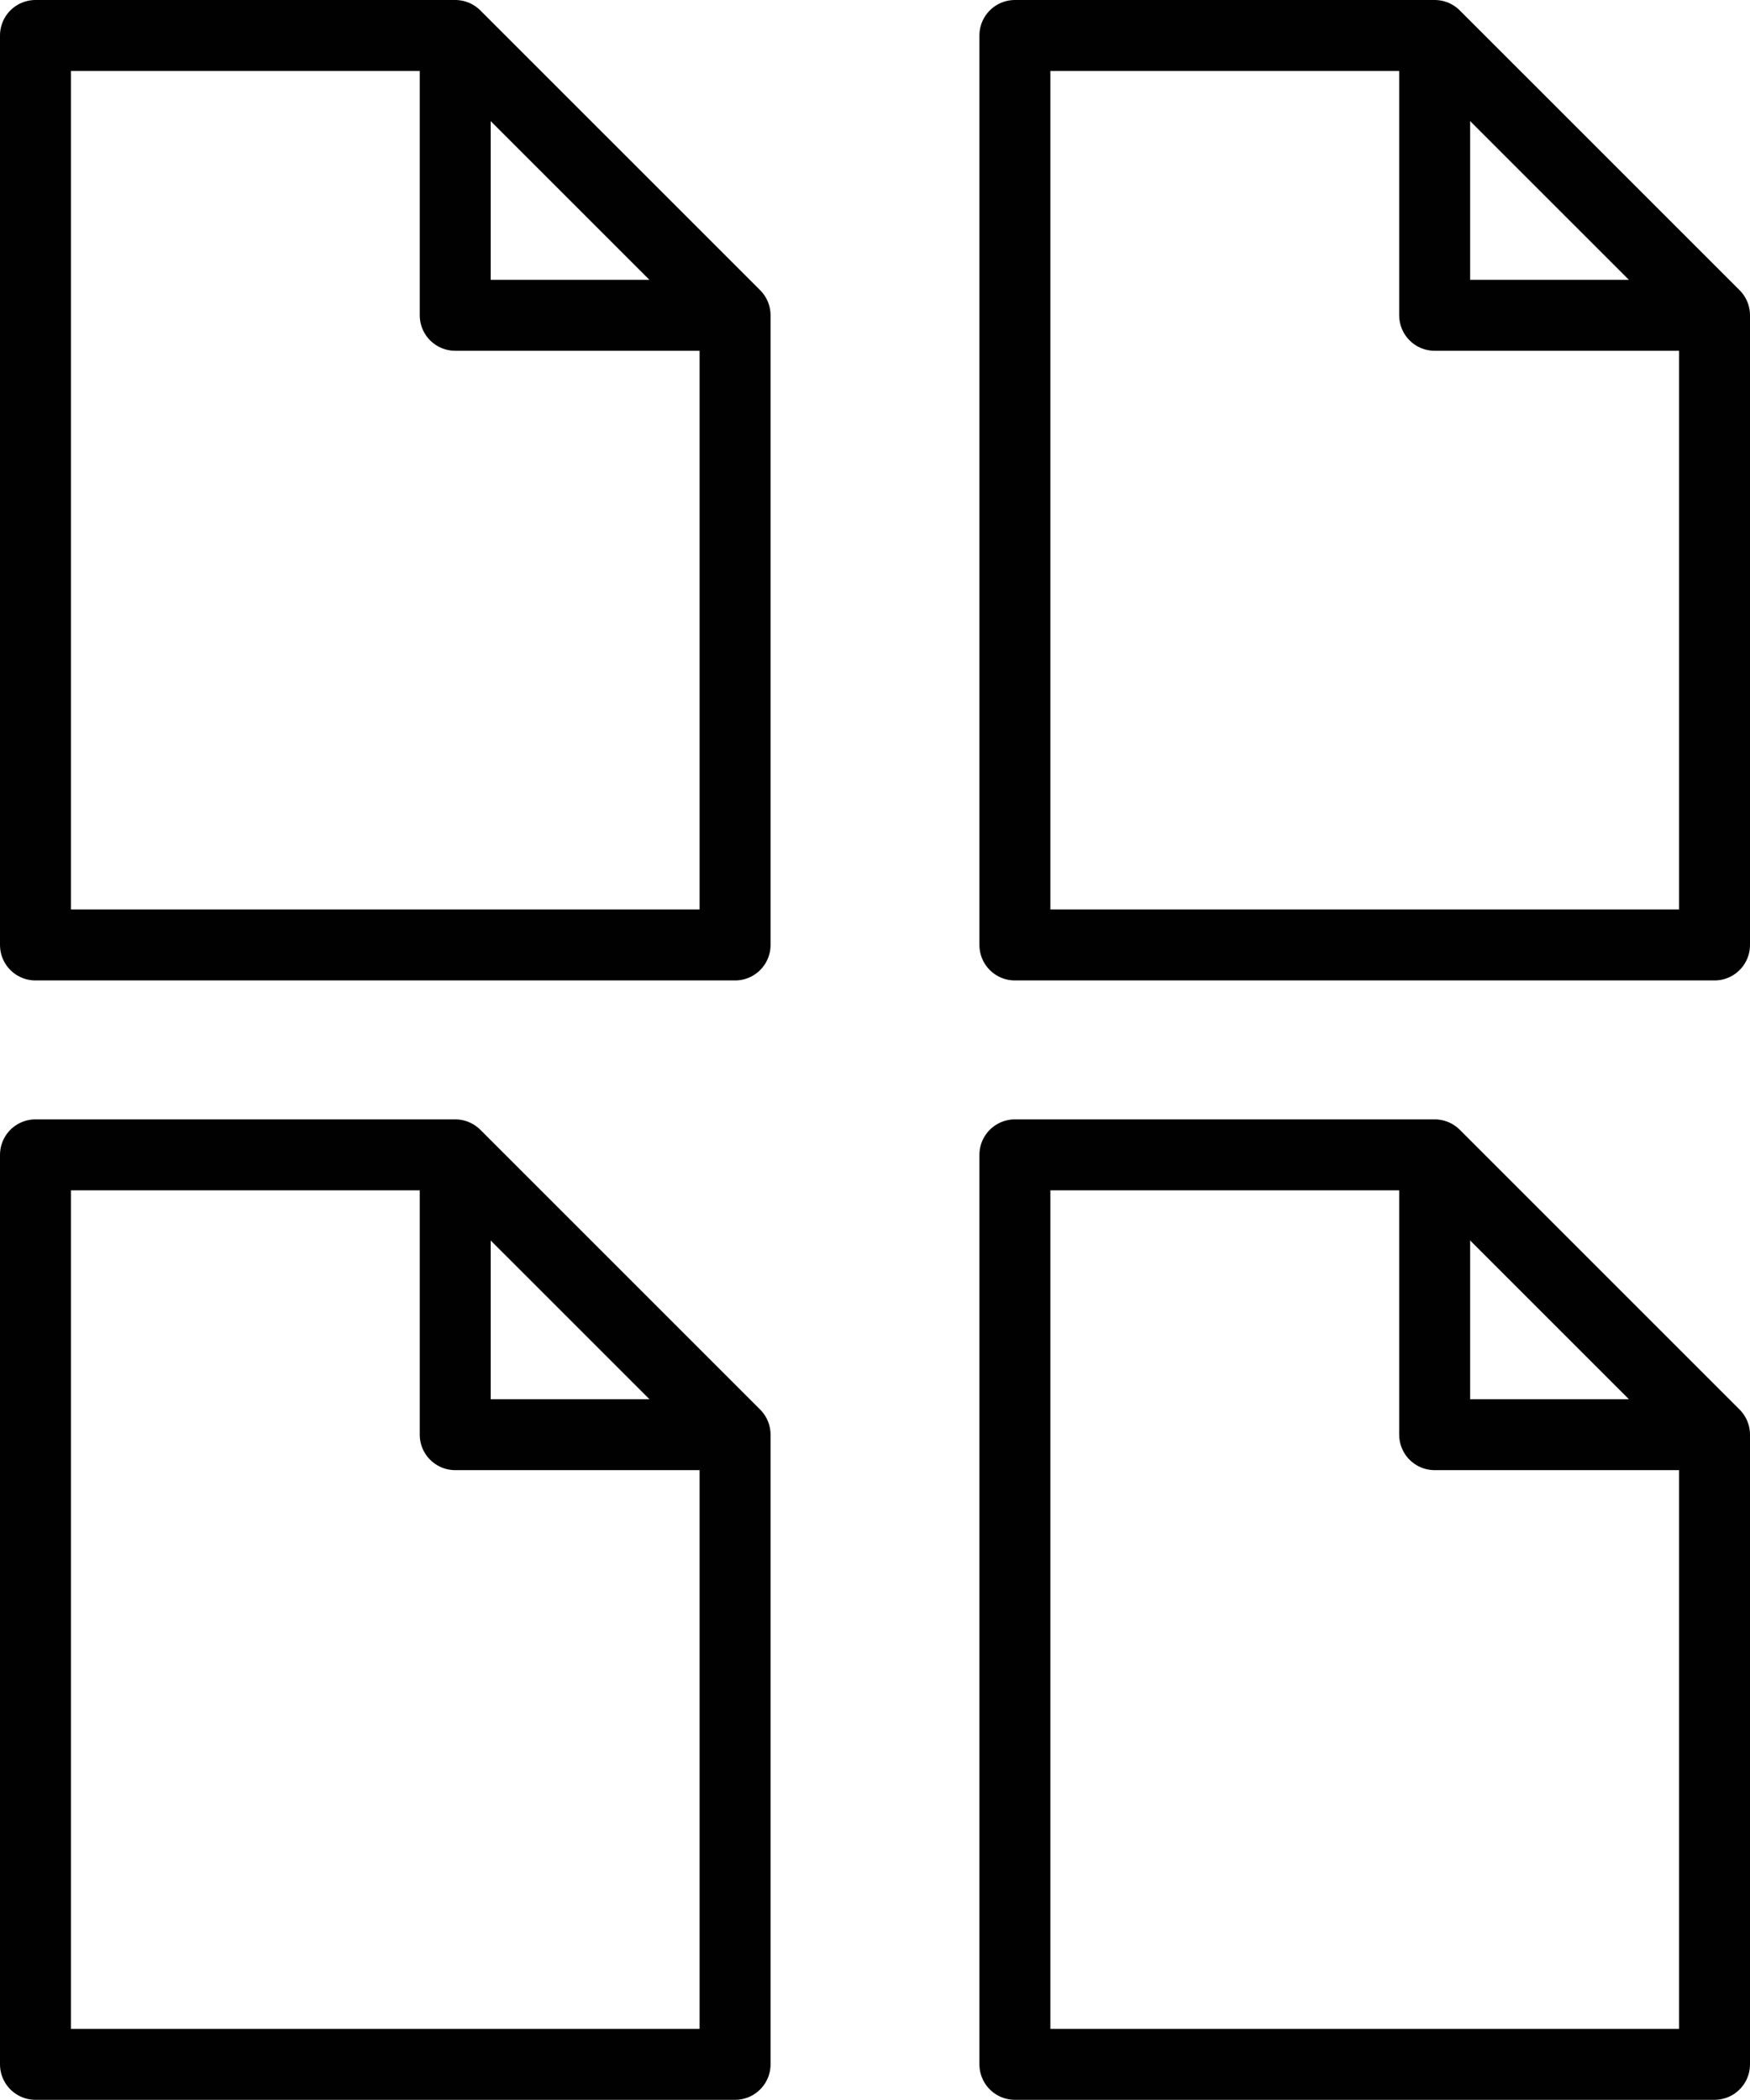
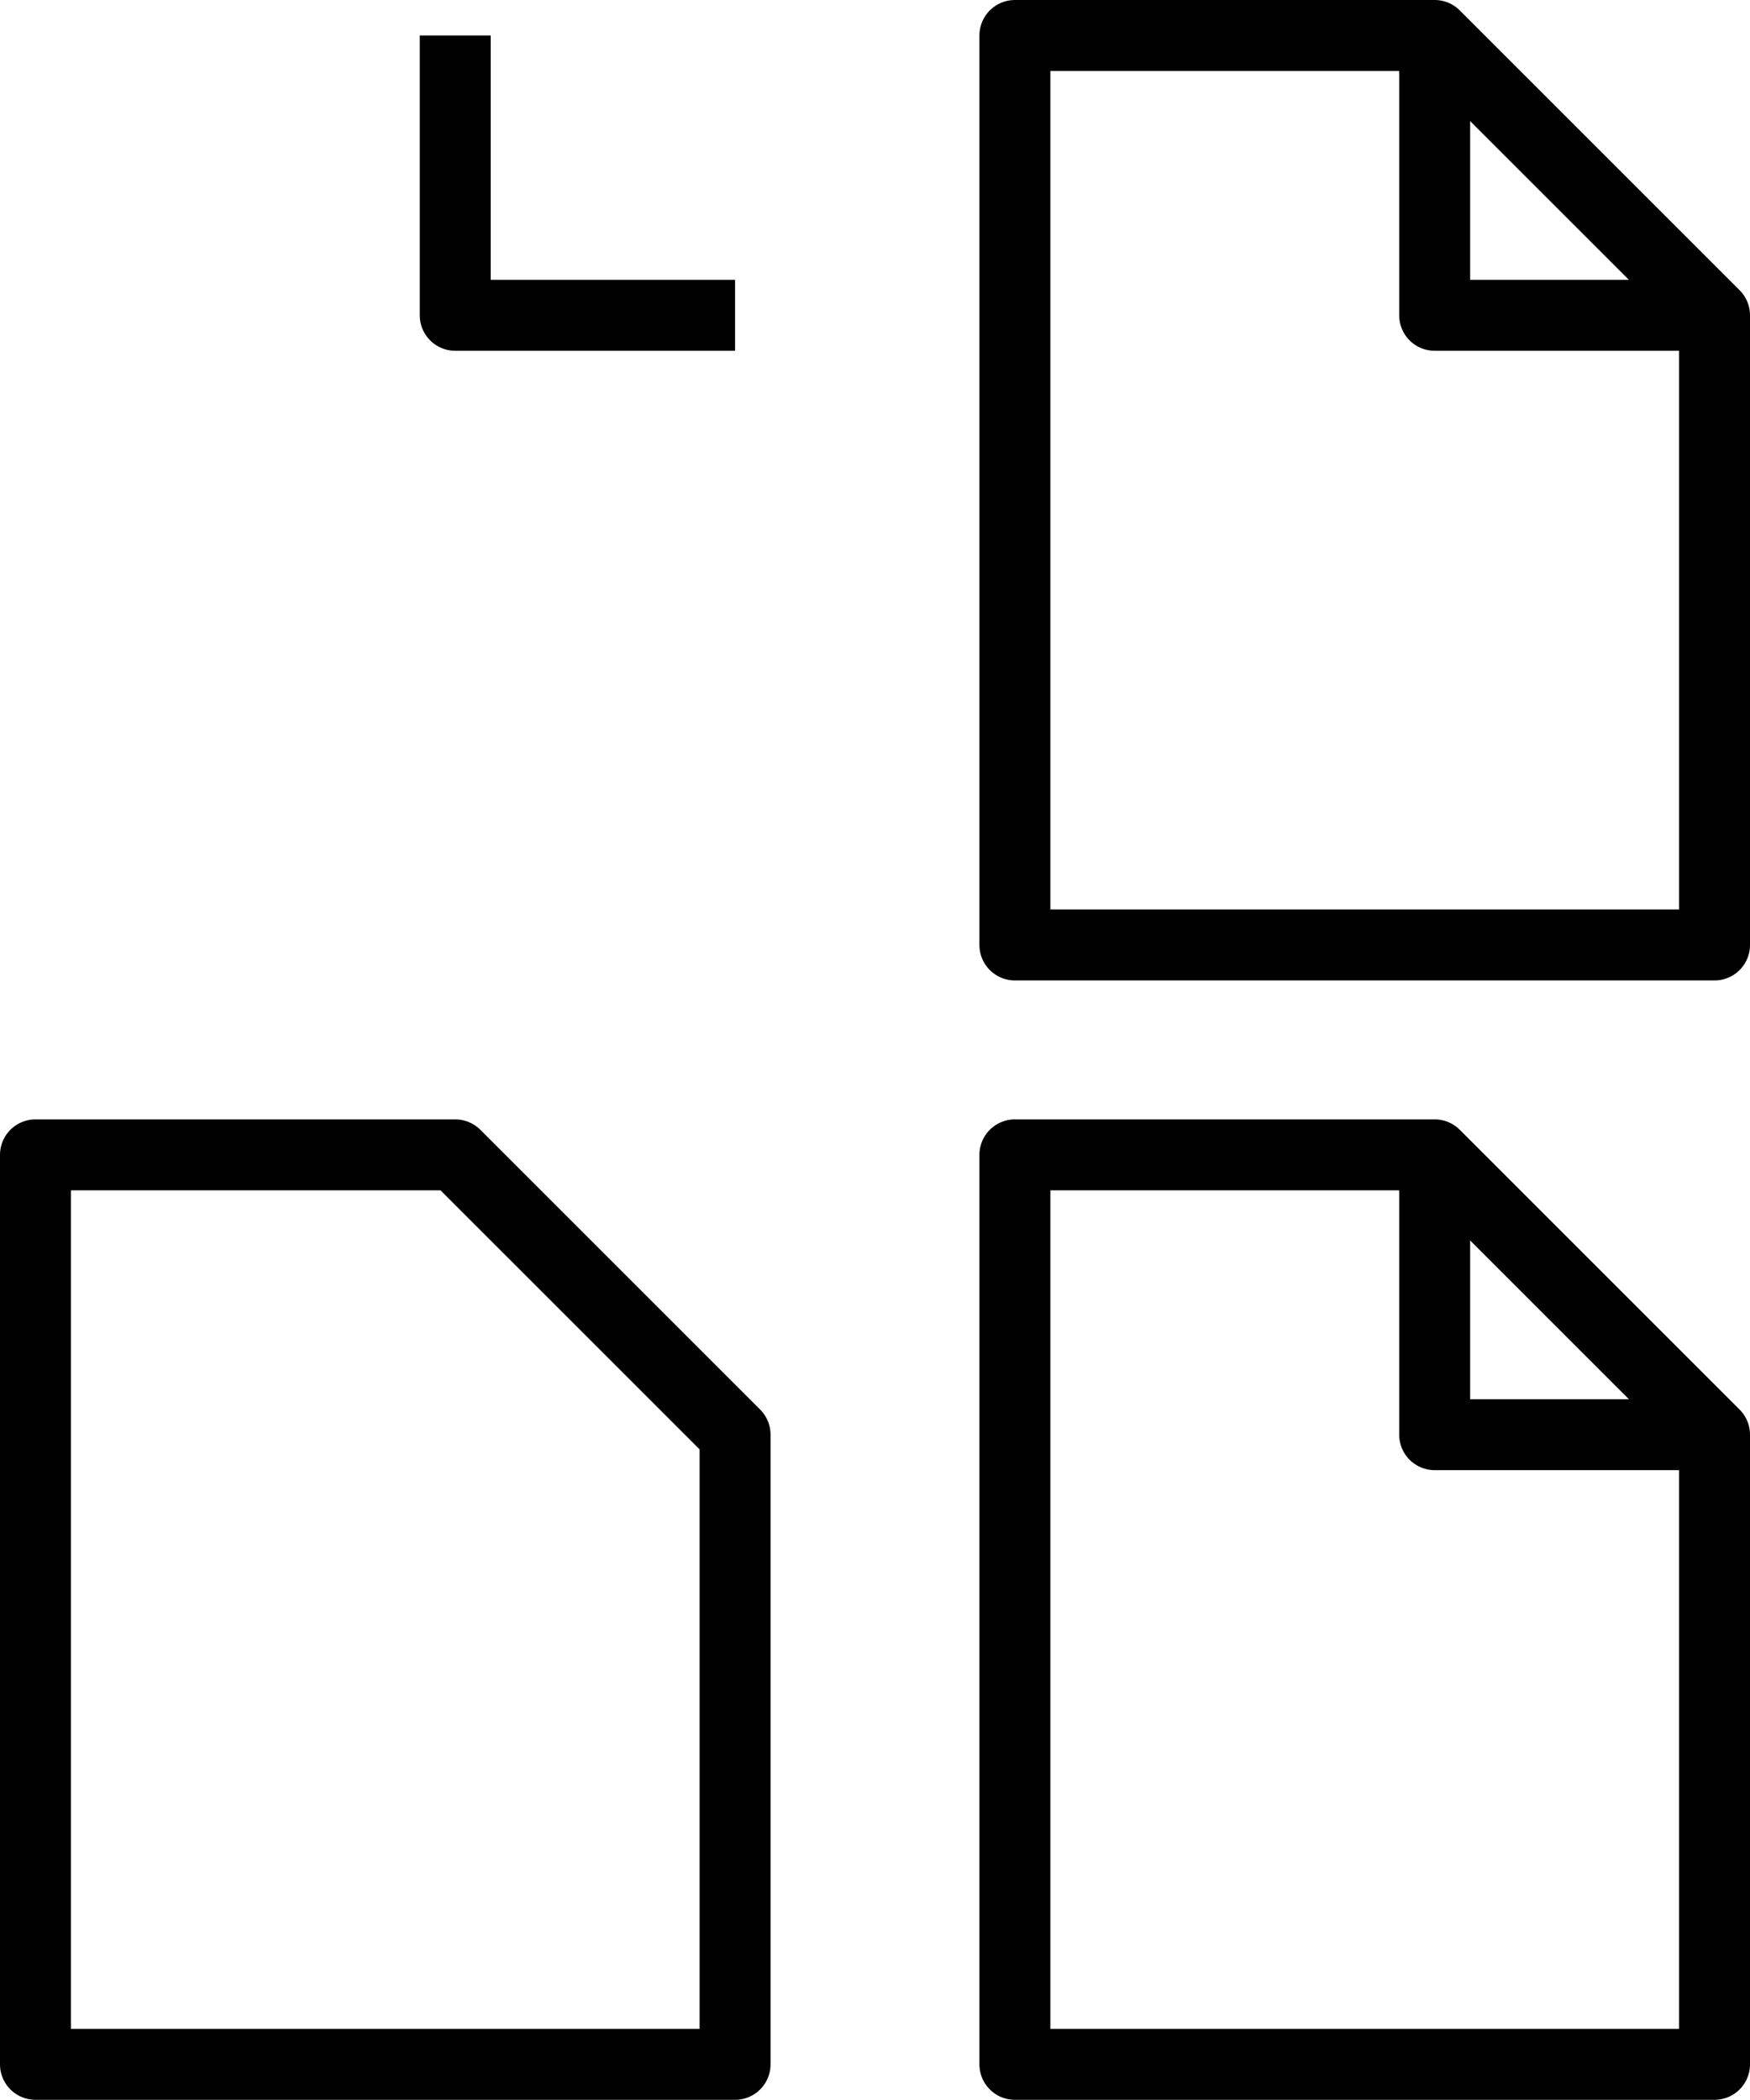
<svg xmlns="http://www.w3.org/2000/svg" version="1.1" x="0" y="0" width="49.326" height="59.186" viewBox="0, 0, 49.326, 59.186">
  <g id="Layer_1">
    <g>
      <path d="M48.326,26.635 L28.606,26.635 L28.606,1 L40.438,1 L48.326,8.887 z" fill-opacity="0" stroke="#010101" stroke-width="2" stroke-linejoin="round" stroke-miterlimit="10" />
      <path d="M40.438,1 L40.438,8.887 L48.326,8.887" fill-opacity="0" stroke="#010101" stroke-width="2" stroke-linejoin="round" stroke-miterlimit="10" />
-       <path d="M20.719,26.635 L1,26.635 L1,1 L12.831,1 L20.719,8.887 z" fill-opacity="0" stroke="#010101" stroke-width="2" stroke-linejoin="round" stroke-miterlimit="10" />
      <path d="M12.831,1 L12.831,8.887 L20.719,8.887" fill-opacity="0" stroke="#010101" stroke-width="2" stroke-linejoin="round" stroke-miterlimit="10" />
      <path d="M48.326,58.186 L28.606,58.186 L28.606,32.551 L40.438,32.551 L48.326,40.438 z" fill-opacity="0" stroke="#010101" stroke-width="2" stroke-linejoin="round" stroke-miterlimit="10" />
      <path d="M40.438,32.551 L40.438,40.438 L48.326,40.438" fill-opacity="0" stroke="#010101" stroke-width="2" stroke-linejoin="round" stroke-miterlimit="10" />
      <path d="M20.719,58.186 L1,58.186 L1,32.551 L12.831,32.551 L20.719,40.438 z" fill-opacity="0" stroke="#010101" stroke-width="2" stroke-linejoin="round" stroke-miterlimit="10" />
-       <path d="M12.831,32.551 L12.831,40.438 L20.719,40.438" fill-opacity="0" stroke="#010101" stroke-width="2" stroke-linejoin="round" stroke-miterlimit="10" />
    </g>
  </g>
</svg>